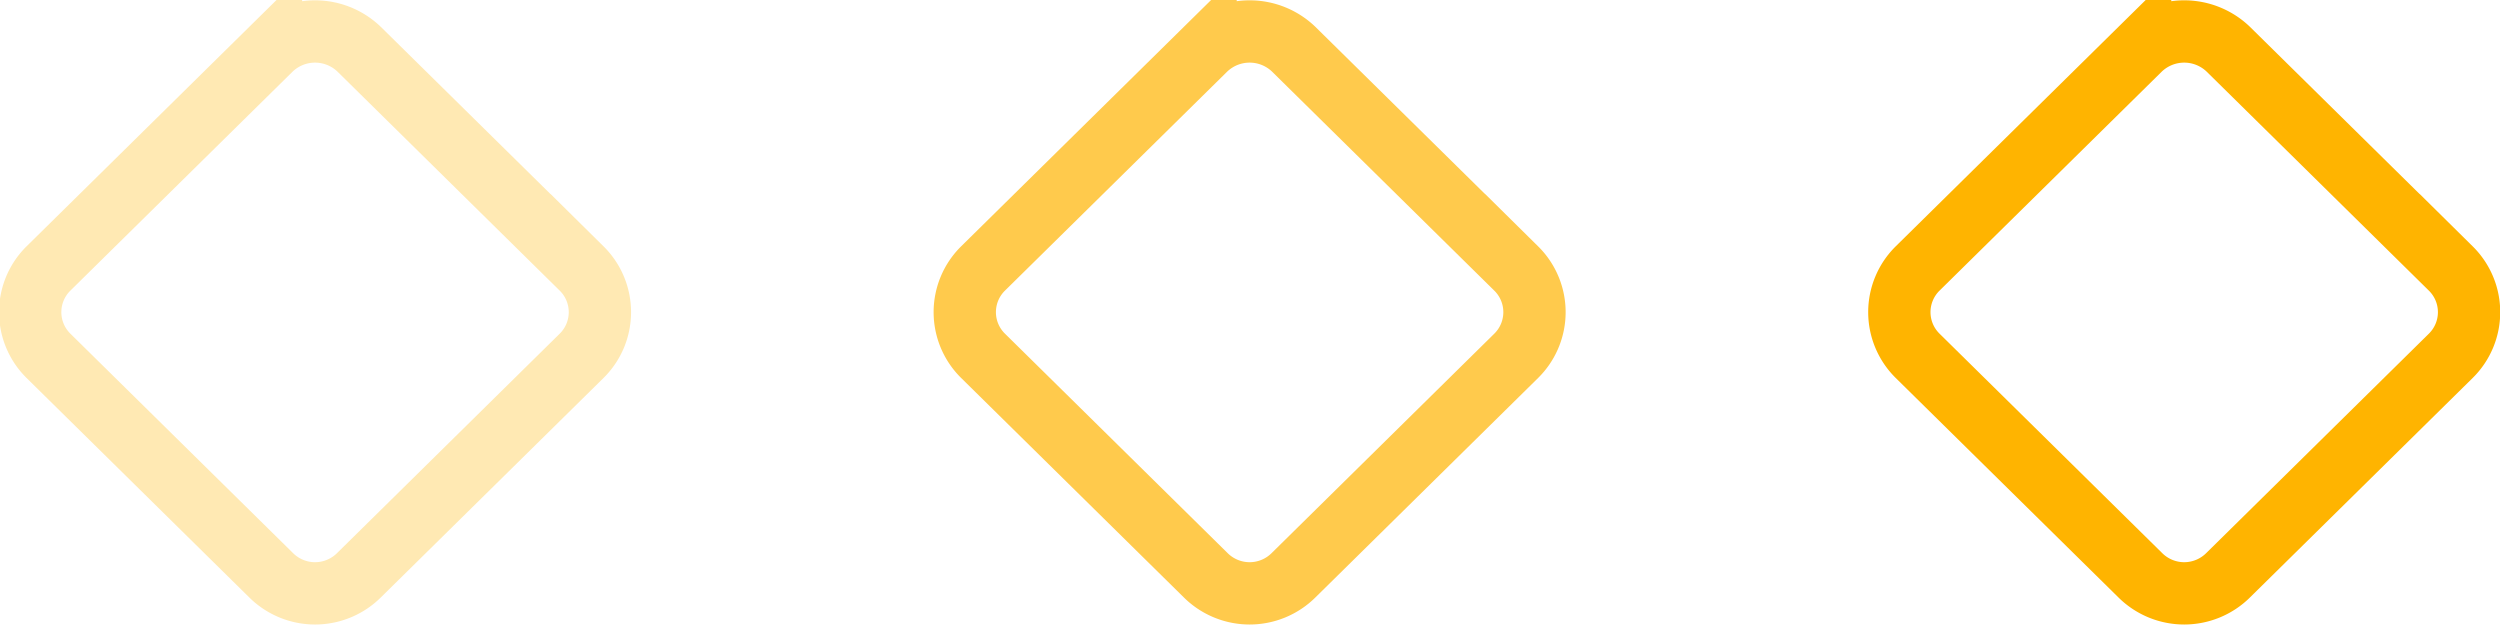
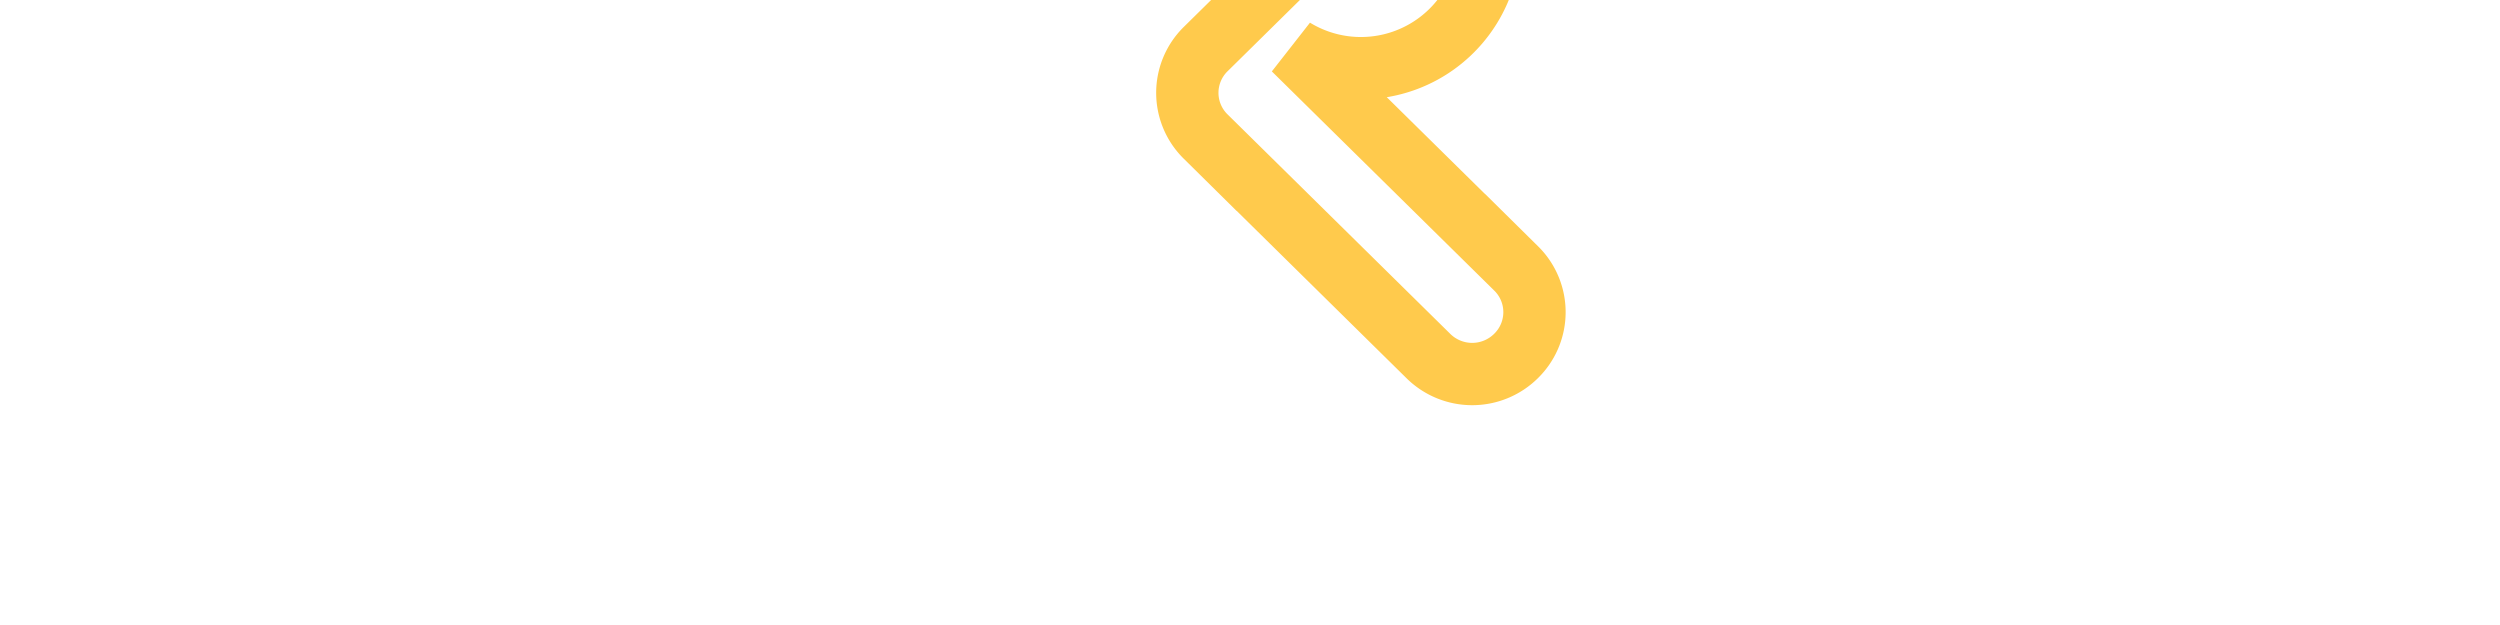
<svg xmlns="http://www.w3.org/2000/svg" id="Фигурка" width="40.125" height="10.03" viewBox="0 0 40.125 10.03">
  <defs>
    <style> .cls-1, .cls-2, .cls-3 { fill: none; stroke: #ffb400; stroke-width: 1px; fill-rule: evenodd; } .cls-2 { opacity: 0.7; } .cls-3 { opacity: 0.3; } </style>
  </defs>
-   <path id="Прямоугольник_16" data-name="Прямоугольник 16" class="cls-1" d="M909.389,7040.32l3.572,3.52a0.984,0.984,0,0,1,0,1.4l-3.572,3.52a1,1,0,0,1-1.415,0l-3.572-3.52a0.984,0.984,0,0,1,0-1.4l3.572-3.52A1.021,1.021,0,0,1,909.389,7040.32Z" transform="translate(-873.625 -7039.53)" />
-   <path id="Прямоугольник_16_копия" data-name="Прямоугольник 16 копия" class="cls-2" d="M894.389,7040.32l3.572,3.52a0.984,0.984,0,0,1,0,1.4l-3.572,3.52a1,1,0,0,1-1.415,0l-3.572-3.52a0.984,0.984,0,0,1,0-1.4l3.572-3.52A1.021,1.021,0,0,1,894.389,7040.32Z" transform="translate(-873.625 -7039.53)" />
-   <path id="Прямоугольник_16_копия_2" data-name="Прямоугольник 16 копия 2" class="cls-3" d="M879.389,7040.32l3.572,3.52a0.984,0.984,0,0,1,0,1.4l-3.572,3.52a1,1,0,0,1-1.415,0l-3.572-3.52a0.984,0.984,0,0,1,0-1.4l3.572-3.52A1.021,1.021,0,0,1,879.389,7040.32Z" transform="translate(-873.625 -7039.53)" />
+   <path id="Прямоугольник_16_копия" data-name="Прямоугольник 16 копия" class="cls-2" d="M894.389,7040.32l3.572,3.52a0.984,0.984,0,0,1,0,1.4a1,1,0,0,1-1.415,0l-3.572-3.52a0.984,0.984,0,0,1,0-1.4l3.572-3.52A1.021,1.021,0,0,1,894.389,7040.32Z" transform="translate(-873.625 -7039.53)" />
</svg>